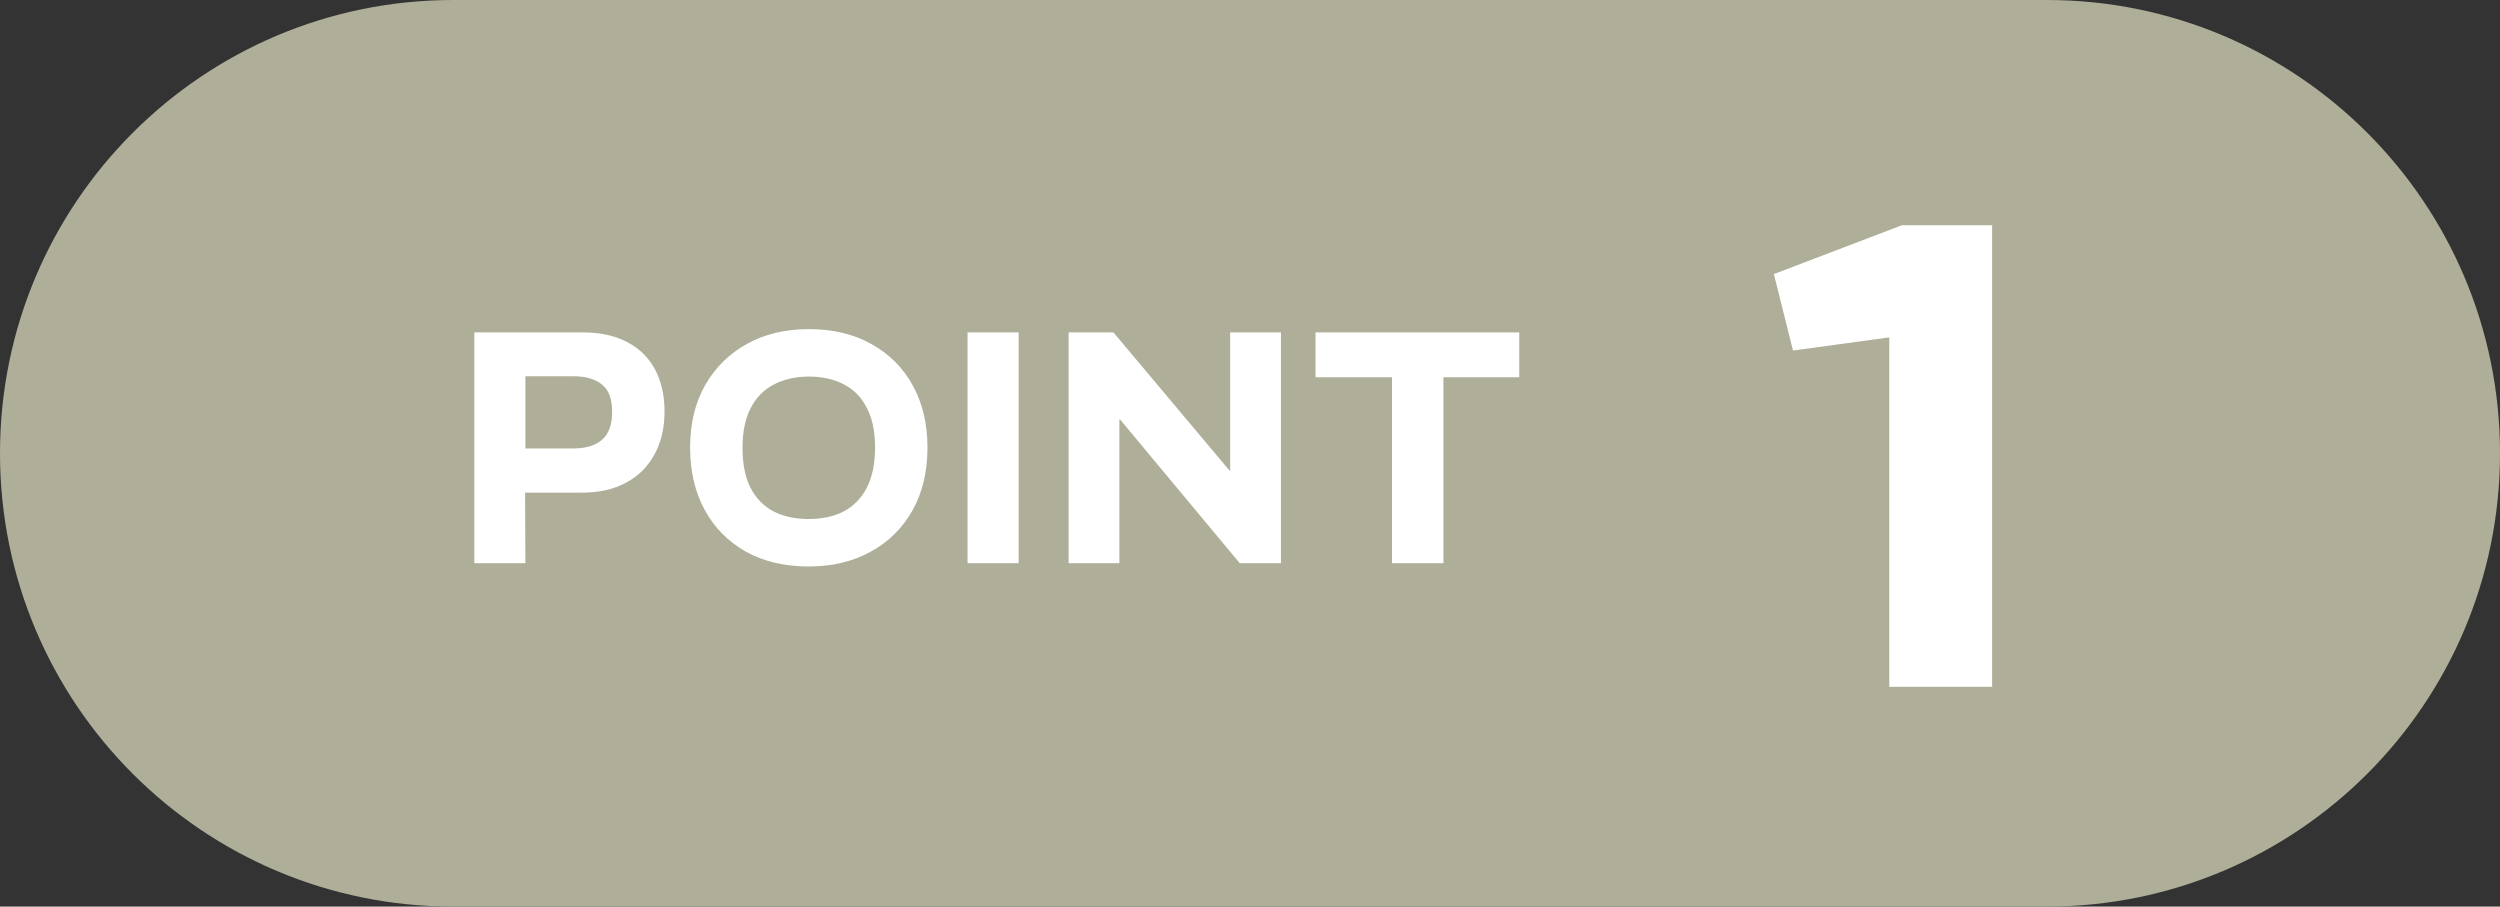
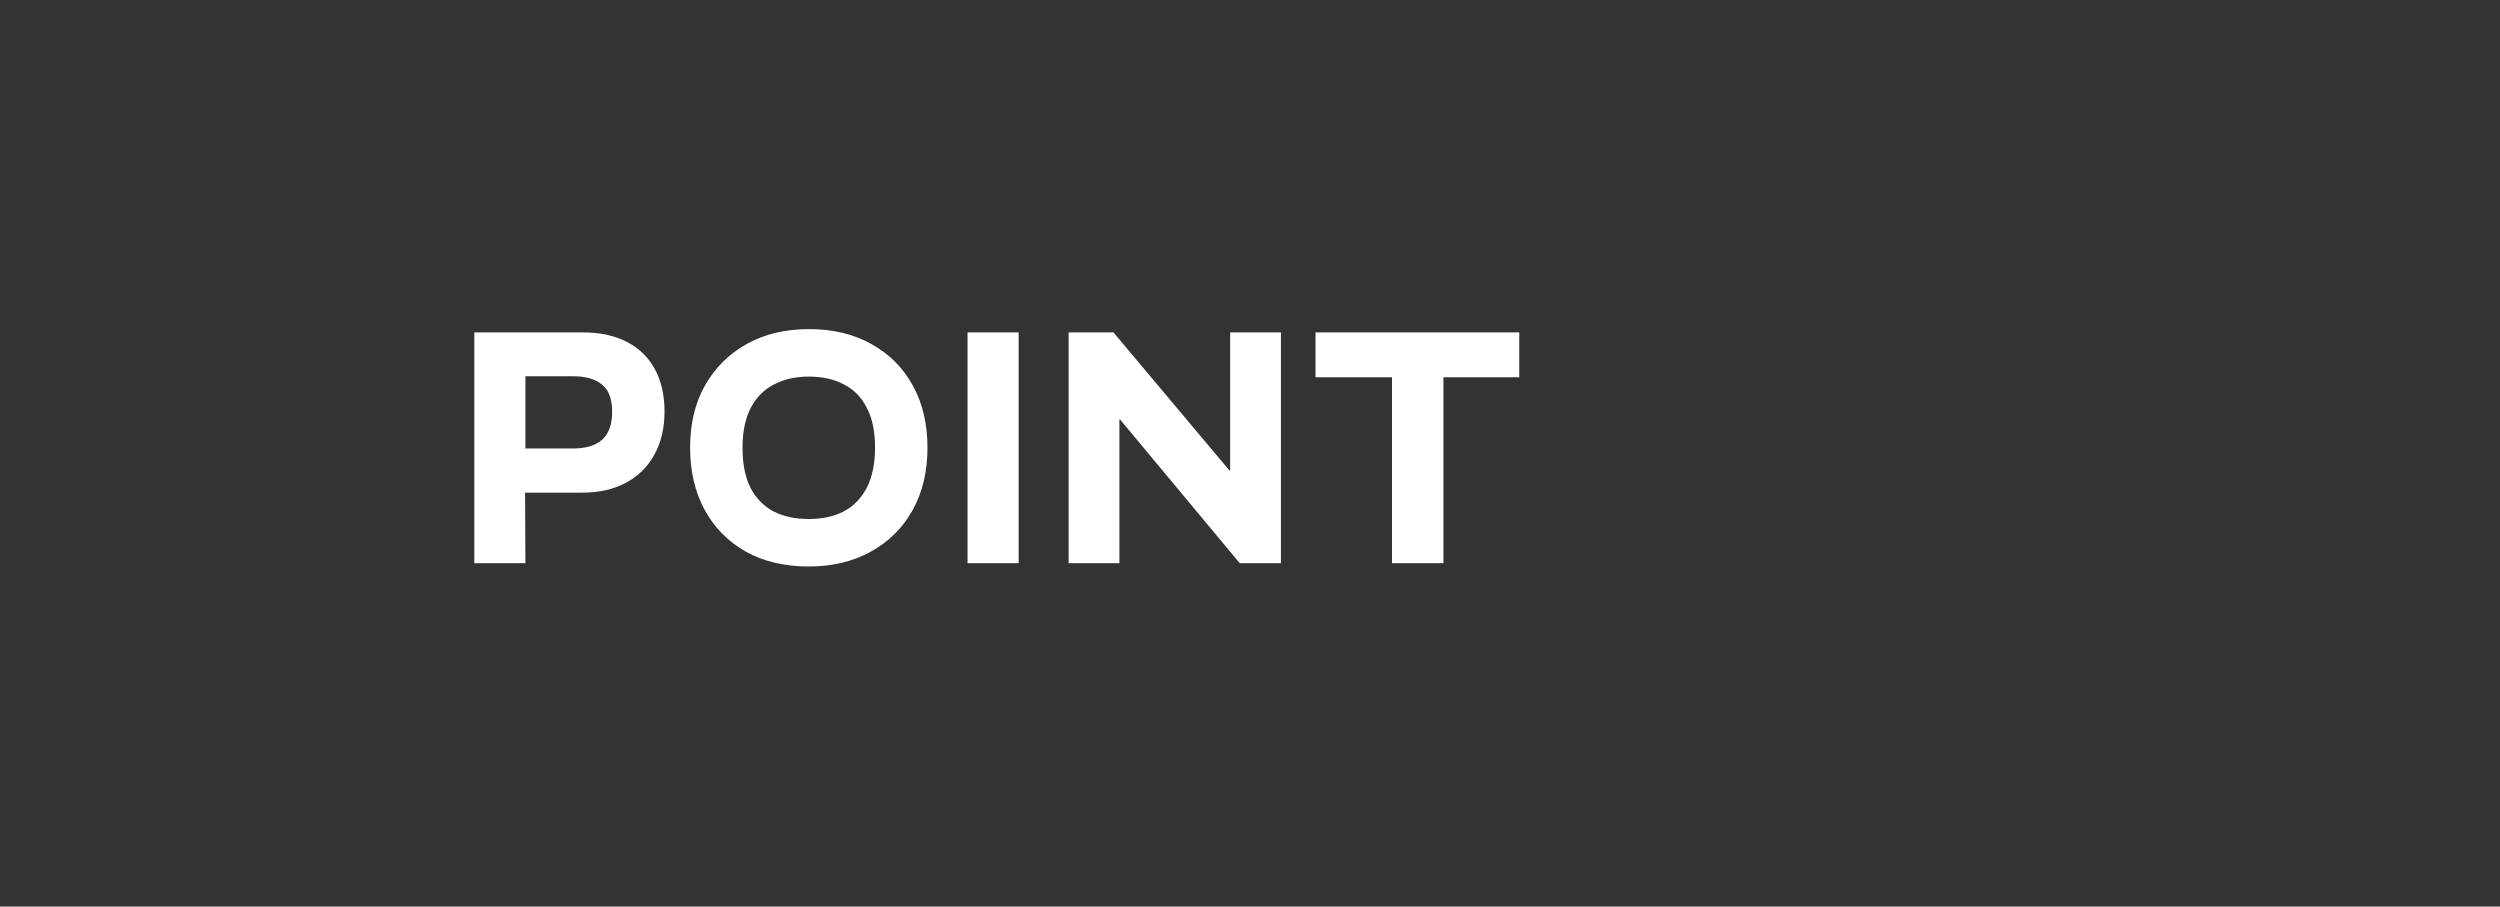
<svg xmlns="http://www.w3.org/2000/svg" width="91" height="33" viewBox="0 0 91 33" fill="none">
  <rect x="0" y="0" width="91" height="33" fill="#333333" stroke="none" />
-   <path d="M3.45736e-08 16.5C1.54791e-08 7.387 7.387 1.752e-07 16.5 1.56106e-07L74.5 3.45741e-08C83.613 1.54797e-08 91 7.387 91 16.5C91 25.613 83.613 33 74.5 33L16.5 33C7.387 33 5.36681e-08 25.613 3.45736e-08 16.5Z" fill="#AEAE99" />
  <path d="M17.265 20.5L17.265 12.1L21.226 12.1C21.849 12.1 22.381 12.216 22.822 12.448C23.27 12.68 23.61 13.012 23.841 13.444C24.073 13.876 24.189 14.388 24.189 14.98C24.189 15.58 24.066 16.104 23.817 16.552C23.578 16.992 23.233 17.332 22.785 17.572C22.337 17.812 21.809 17.932 21.201 17.932L19.113 17.932L19.125 20.5L17.265 20.5ZM19.125 16.324L20.866 16.324C21.322 16.324 21.669 16.22 21.91 16.012C22.157 15.796 22.282 15.456 22.282 14.992C22.282 14.52 22.157 14.188 21.91 13.996C21.669 13.796 21.322 13.696 20.866 13.696L19.125 13.696L19.125 16.324ZM29.44 20.62C28.56 20.62 27.796 20.44 27.148 20.08C26.5 19.712 26 19.204 25.648 18.556C25.296 17.908 25.12 17.152 25.12 16.288C25.12 15.424 25.3 14.672 25.66 14.032C26.028 13.384 26.536 12.88 27.184 12.52C27.832 12.16 28.584 11.98 29.44 11.98C30.328 11.98 31.092 12.164 31.732 12.532C32.38 12.892 32.88 13.396 33.232 14.044C33.584 14.684 33.76 15.436 33.76 16.3C33.76 17.164 33.58 17.92 33.22 18.568C32.86 19.216 32.352 19.72 31.696 20.08C31.048 20.44 30.296 20.62 29.44 20.62ZM29.44 18.892C29.928 18.892 30.352 18.8 30.712 18.616C31.072 18.424 31.352 18.136 31.552 17.752C31.752 17.36 31.852 16.872 31.852 16.288C31.852 15.704 31.752 15.224 31.552 14.848C31.36 14.464 31.084 14.18 30.724 13.996C30.364 13.804 29.936 13.708 29.44 13.708C28.96 13.708 28.536 13.804 28.168 13.996C27.808 14.18 27.528 14.464 27.328 14.848C27.128 15.232 27.028 15.716 27.028 16.3C27.028 16.884 27.124 17.368 27.316 17.752C27.516 18.136 27.796 18.424 28.156 18.616C28.516 18.8 28.944 18.892 29.44 18.892ZM35.219 20.5L35.219 12.1L37.079 12.1L37.079 20.5L35.219 20.5ZM38.898 20.5L38.898 12.1L40.53 12.1L44.754 17.128L44.778 17.128L44.778 12.1L46.626 12.1L46.626 20.5L45.126 20.5L40.77 15.268L40.746 15.268L40.746 20.5L38.898 20.5ZM50.669 20.5L50.669 13.732L47.885 13.732L47.885 12.1L55.301 12.1L55.301 13.732L52.541 13.732L52.541 20.5L50.669 20.5Z" fill="white" />
-   <path d="M68.769 25L68.769 12.28L65.265 12.76L64.569 9.976L69.225 8.2L72.513 8.2L72.513 25L68.769 25Z" fill="white" />
</svg>